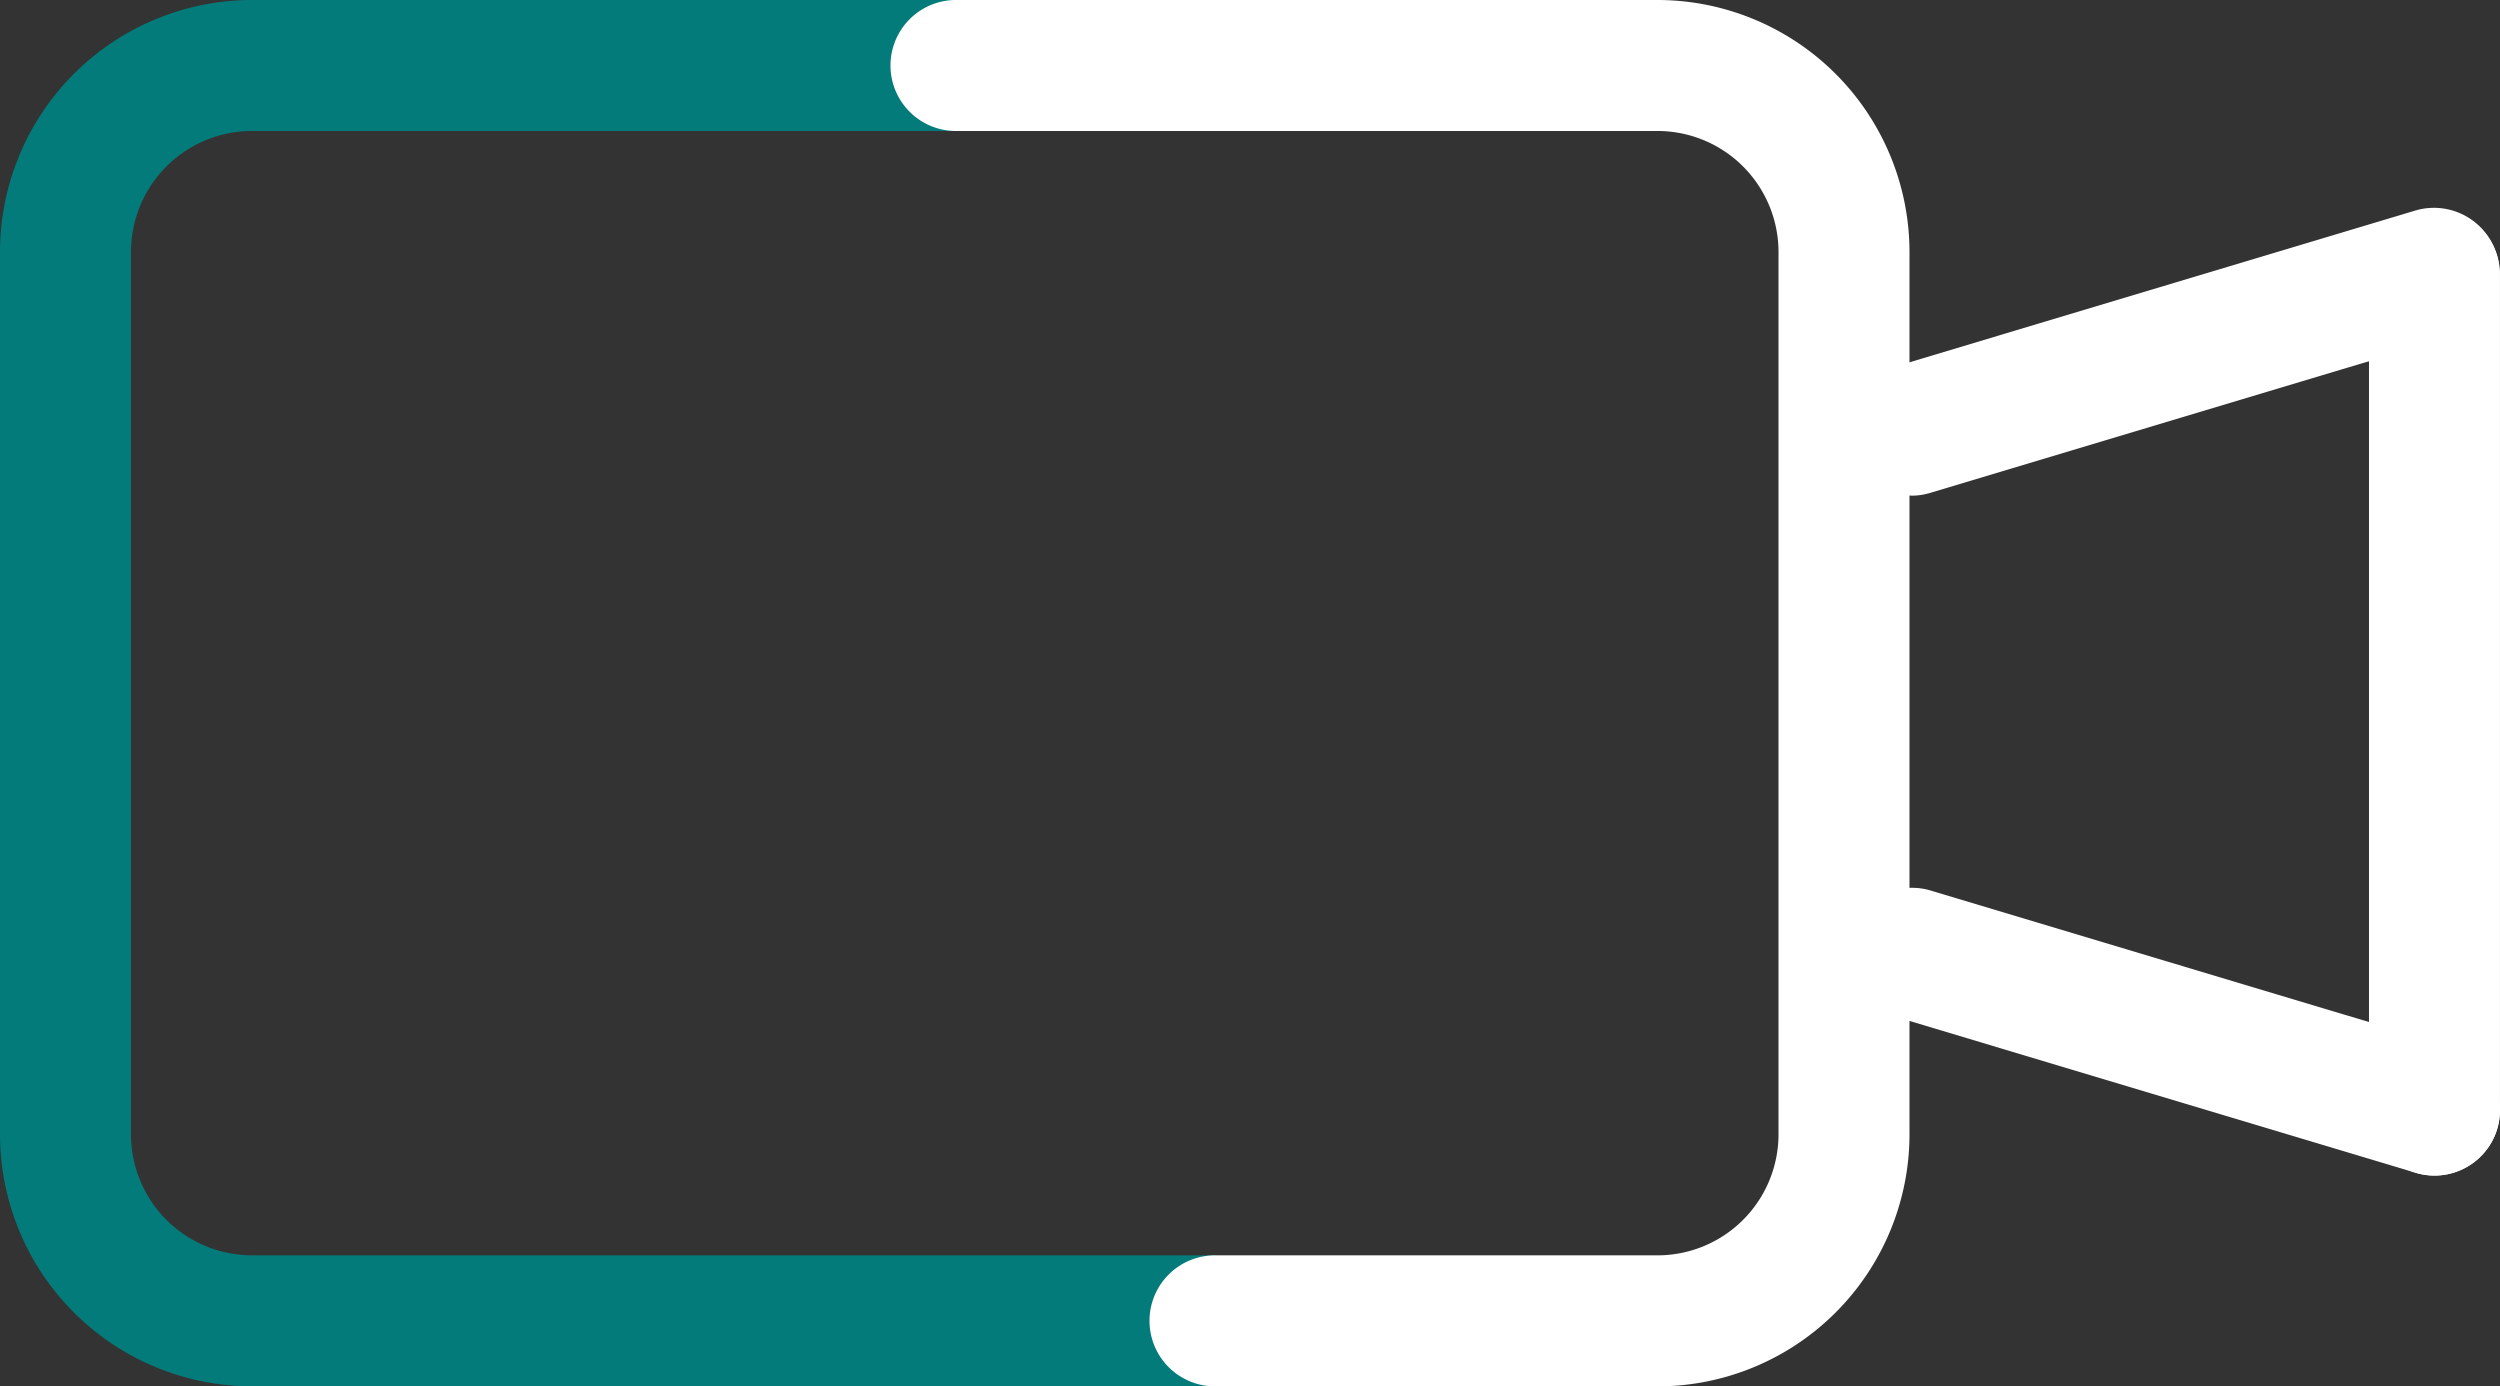
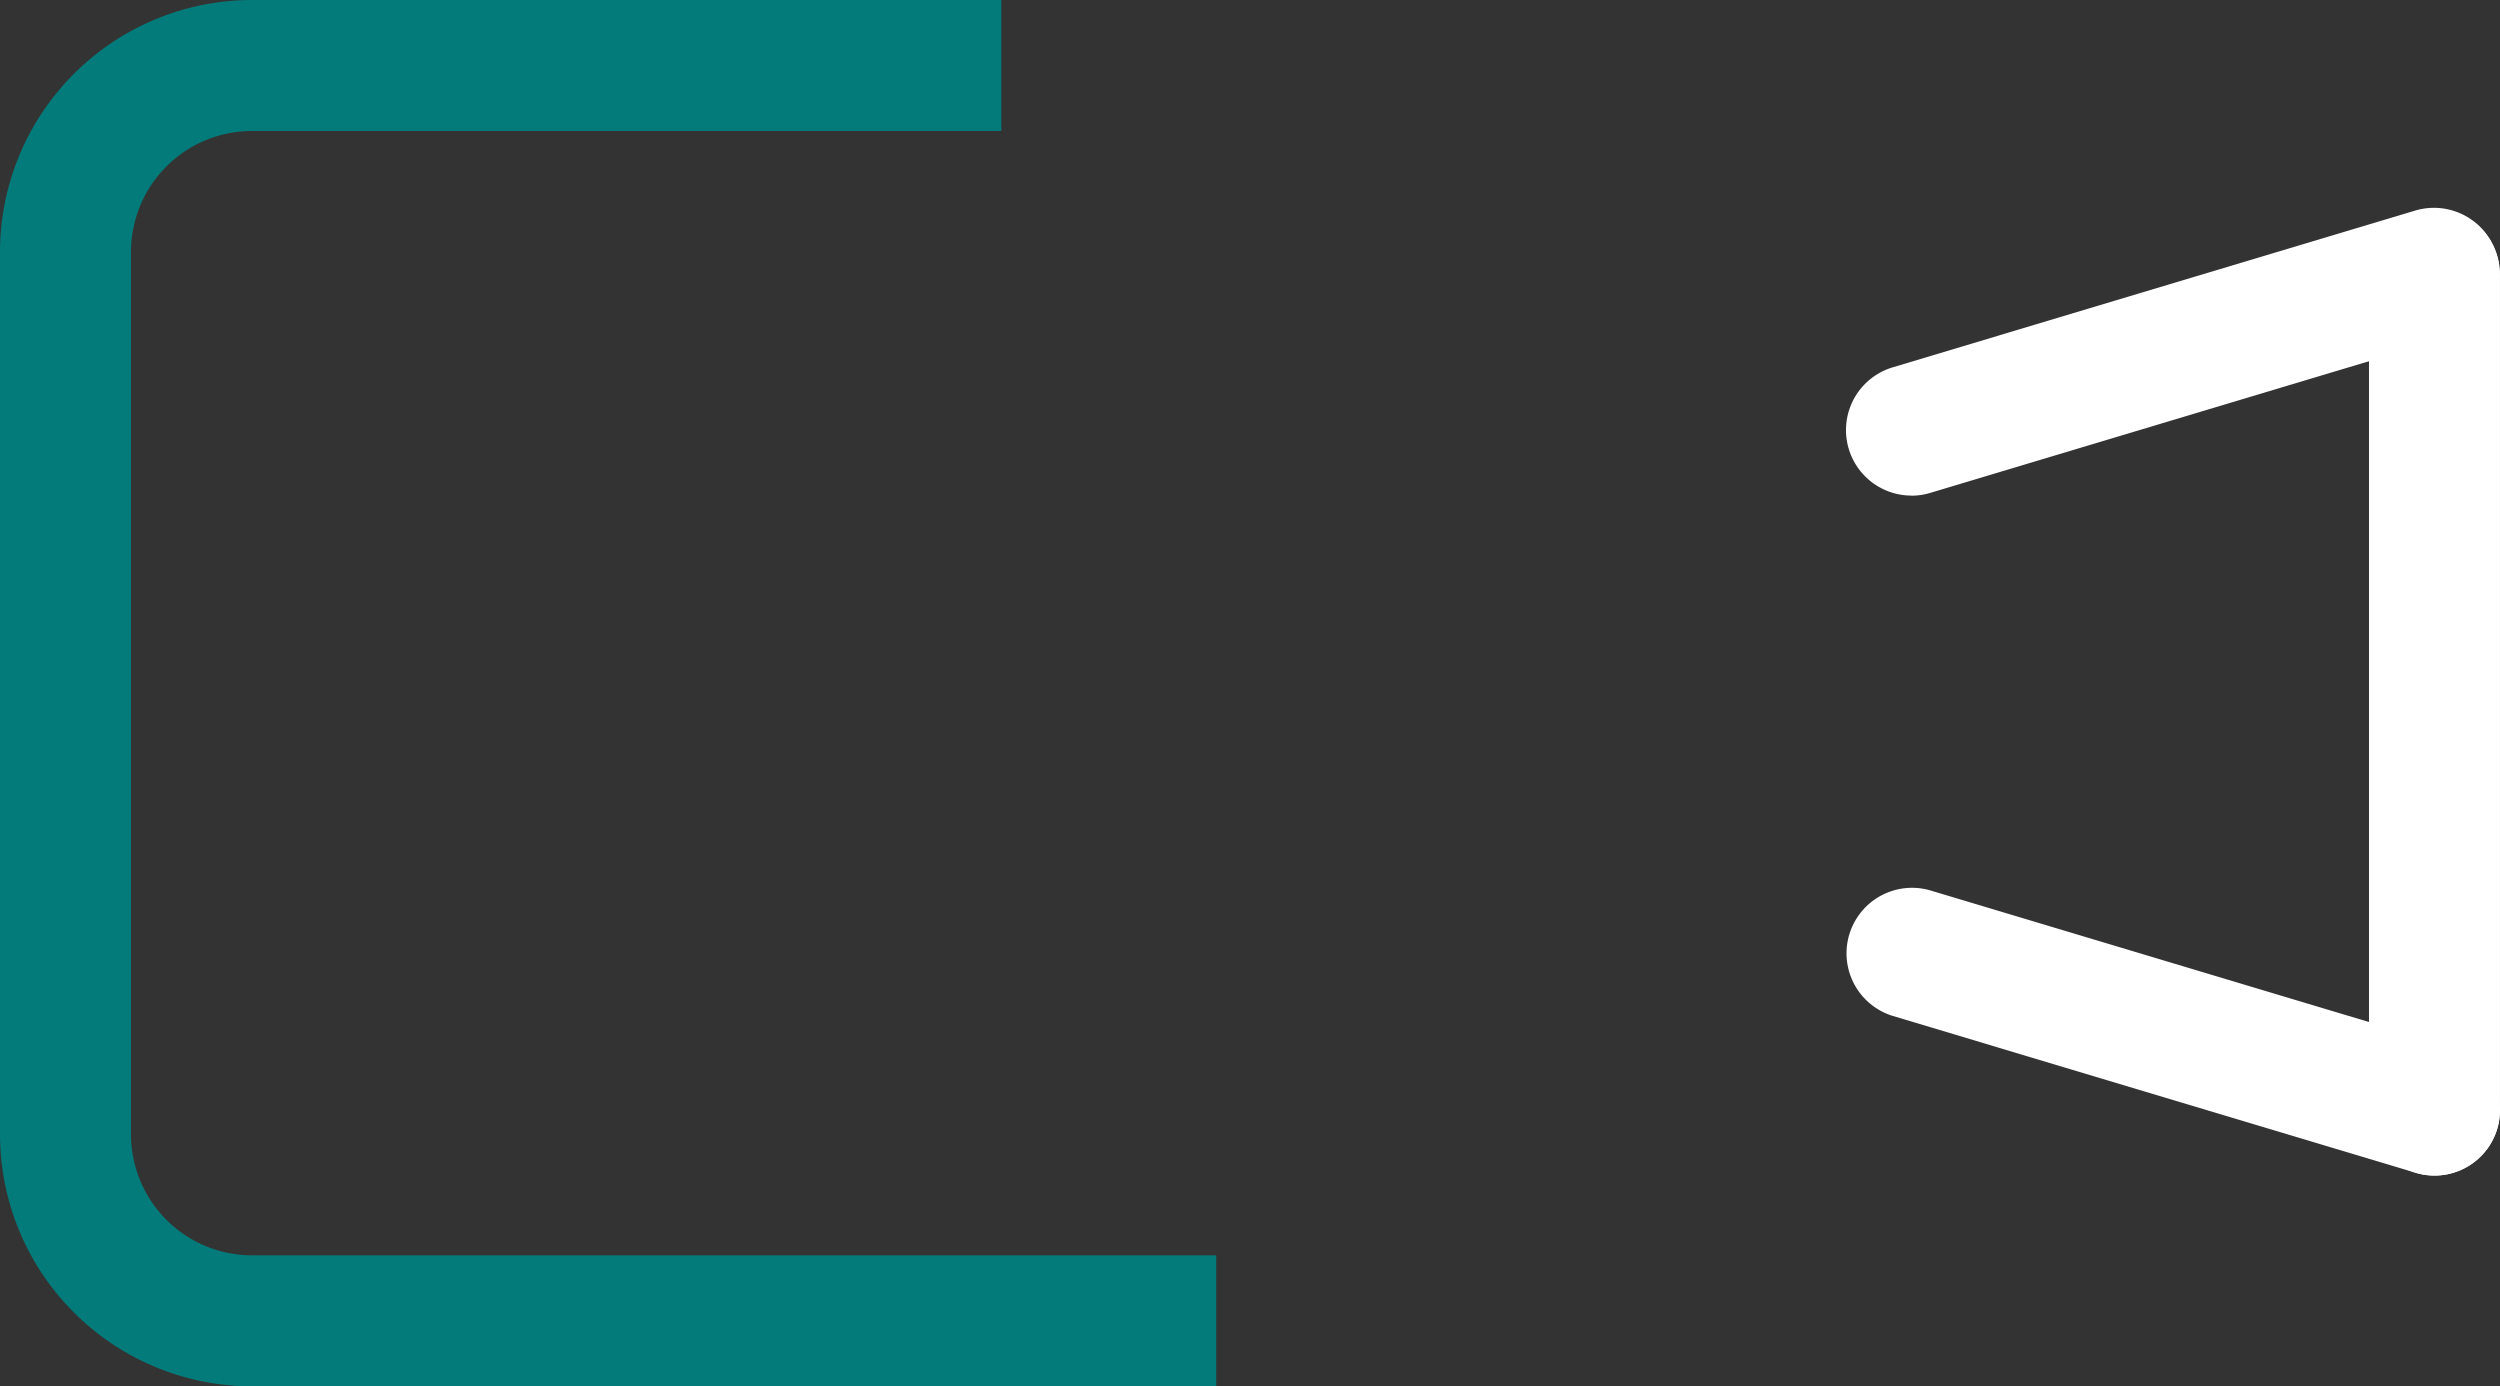
<svg xmlns="http://www.w3.org/2000/svg" id="ícon-stream" width="98.58" height="54.667" viewBox="0 0 98.58 54.667">
  <rect x="0" y="0" width="98.58" height="54.667" fill="#333333" stroke="none" />
  <defs>
    <clipPath id="clip-path">
      <rect id="Retângulo_20257" data-name="Retângulo 20257" width="98.58" height="54.666" fill="none" />
    </clipPath>
  </defs>
  <g id="Grupo_102887" data-name="Grupo 102887" clip-path="url(#clip-path)">
    <path id="Caminho_32829" data-name="Caminho 32829" d="M164.125,79.115a2.575,2.575,0,0,1-.743-.11l-20.626-6.187a2.583,2.583,0,0,1,1.484-4.948l20.626,6.188a2.583,2.583,0,0,1-.741,5.057" transform="translate(-68.127 -32.76)" fill="#fff" />
    <path id="Caminho_32830" data-name="Caminho 32830" d="M47.959,54.666H9.934A9.945,9.945,0,0,1,0,44.732V9.934A9.945,9.945,0,0,1,9.934,0h29.55V5.165H9.934A4.774,4.774,0,0,0,5.165,9.934v34.8A4.774,4.774,0,0,0,9.934,49.5H47.959Z" fill="#027b7a" />
-     <path id="Caminho_32831" data-name="Caminho 32831" d="M98.179,54.666h-17.4a2.583,2.583,0,1,1,0-5.165h17.4a4.774,4.774,0,0,0,4.769-4.769V9.934a4.774,4.774,0,0,0-4.769-4.769H70.464a2.583,2.583,0,0,1,0-5.165H98.179a9.945,9.945,0,0,1,9.934,9.934v34.8a9.945,9.945,0,0,1-9.934,9.934" transform="translate(-32.818)" fill="#fff" />
    <path id="Caminho_32832" data-name="Caminho 32832" d="M183.429,54.019a2.583,2.583,0,0,1-2.583-2.583v-33a2.583,2.583,0,0,1,5.165,0v33a2.583,2.583,0,0,1-2.583,2.583" transform="translate(-87.432 -7.664)" fill="#fff" />
    <path id="Caminho_32833" data-name="Caminho 32833" d="M143.5,27.206a2.583,2.583,0,0,1-.741-5.057l20.626-6.188a2.583,2.583,0,0,1,1.484,4.948L144.24,27.1a2.575,2.575,0,0,1-.743.11" transform="translate(-68.127 -7.664)" fill="#fff" />
  </g>
</svg>